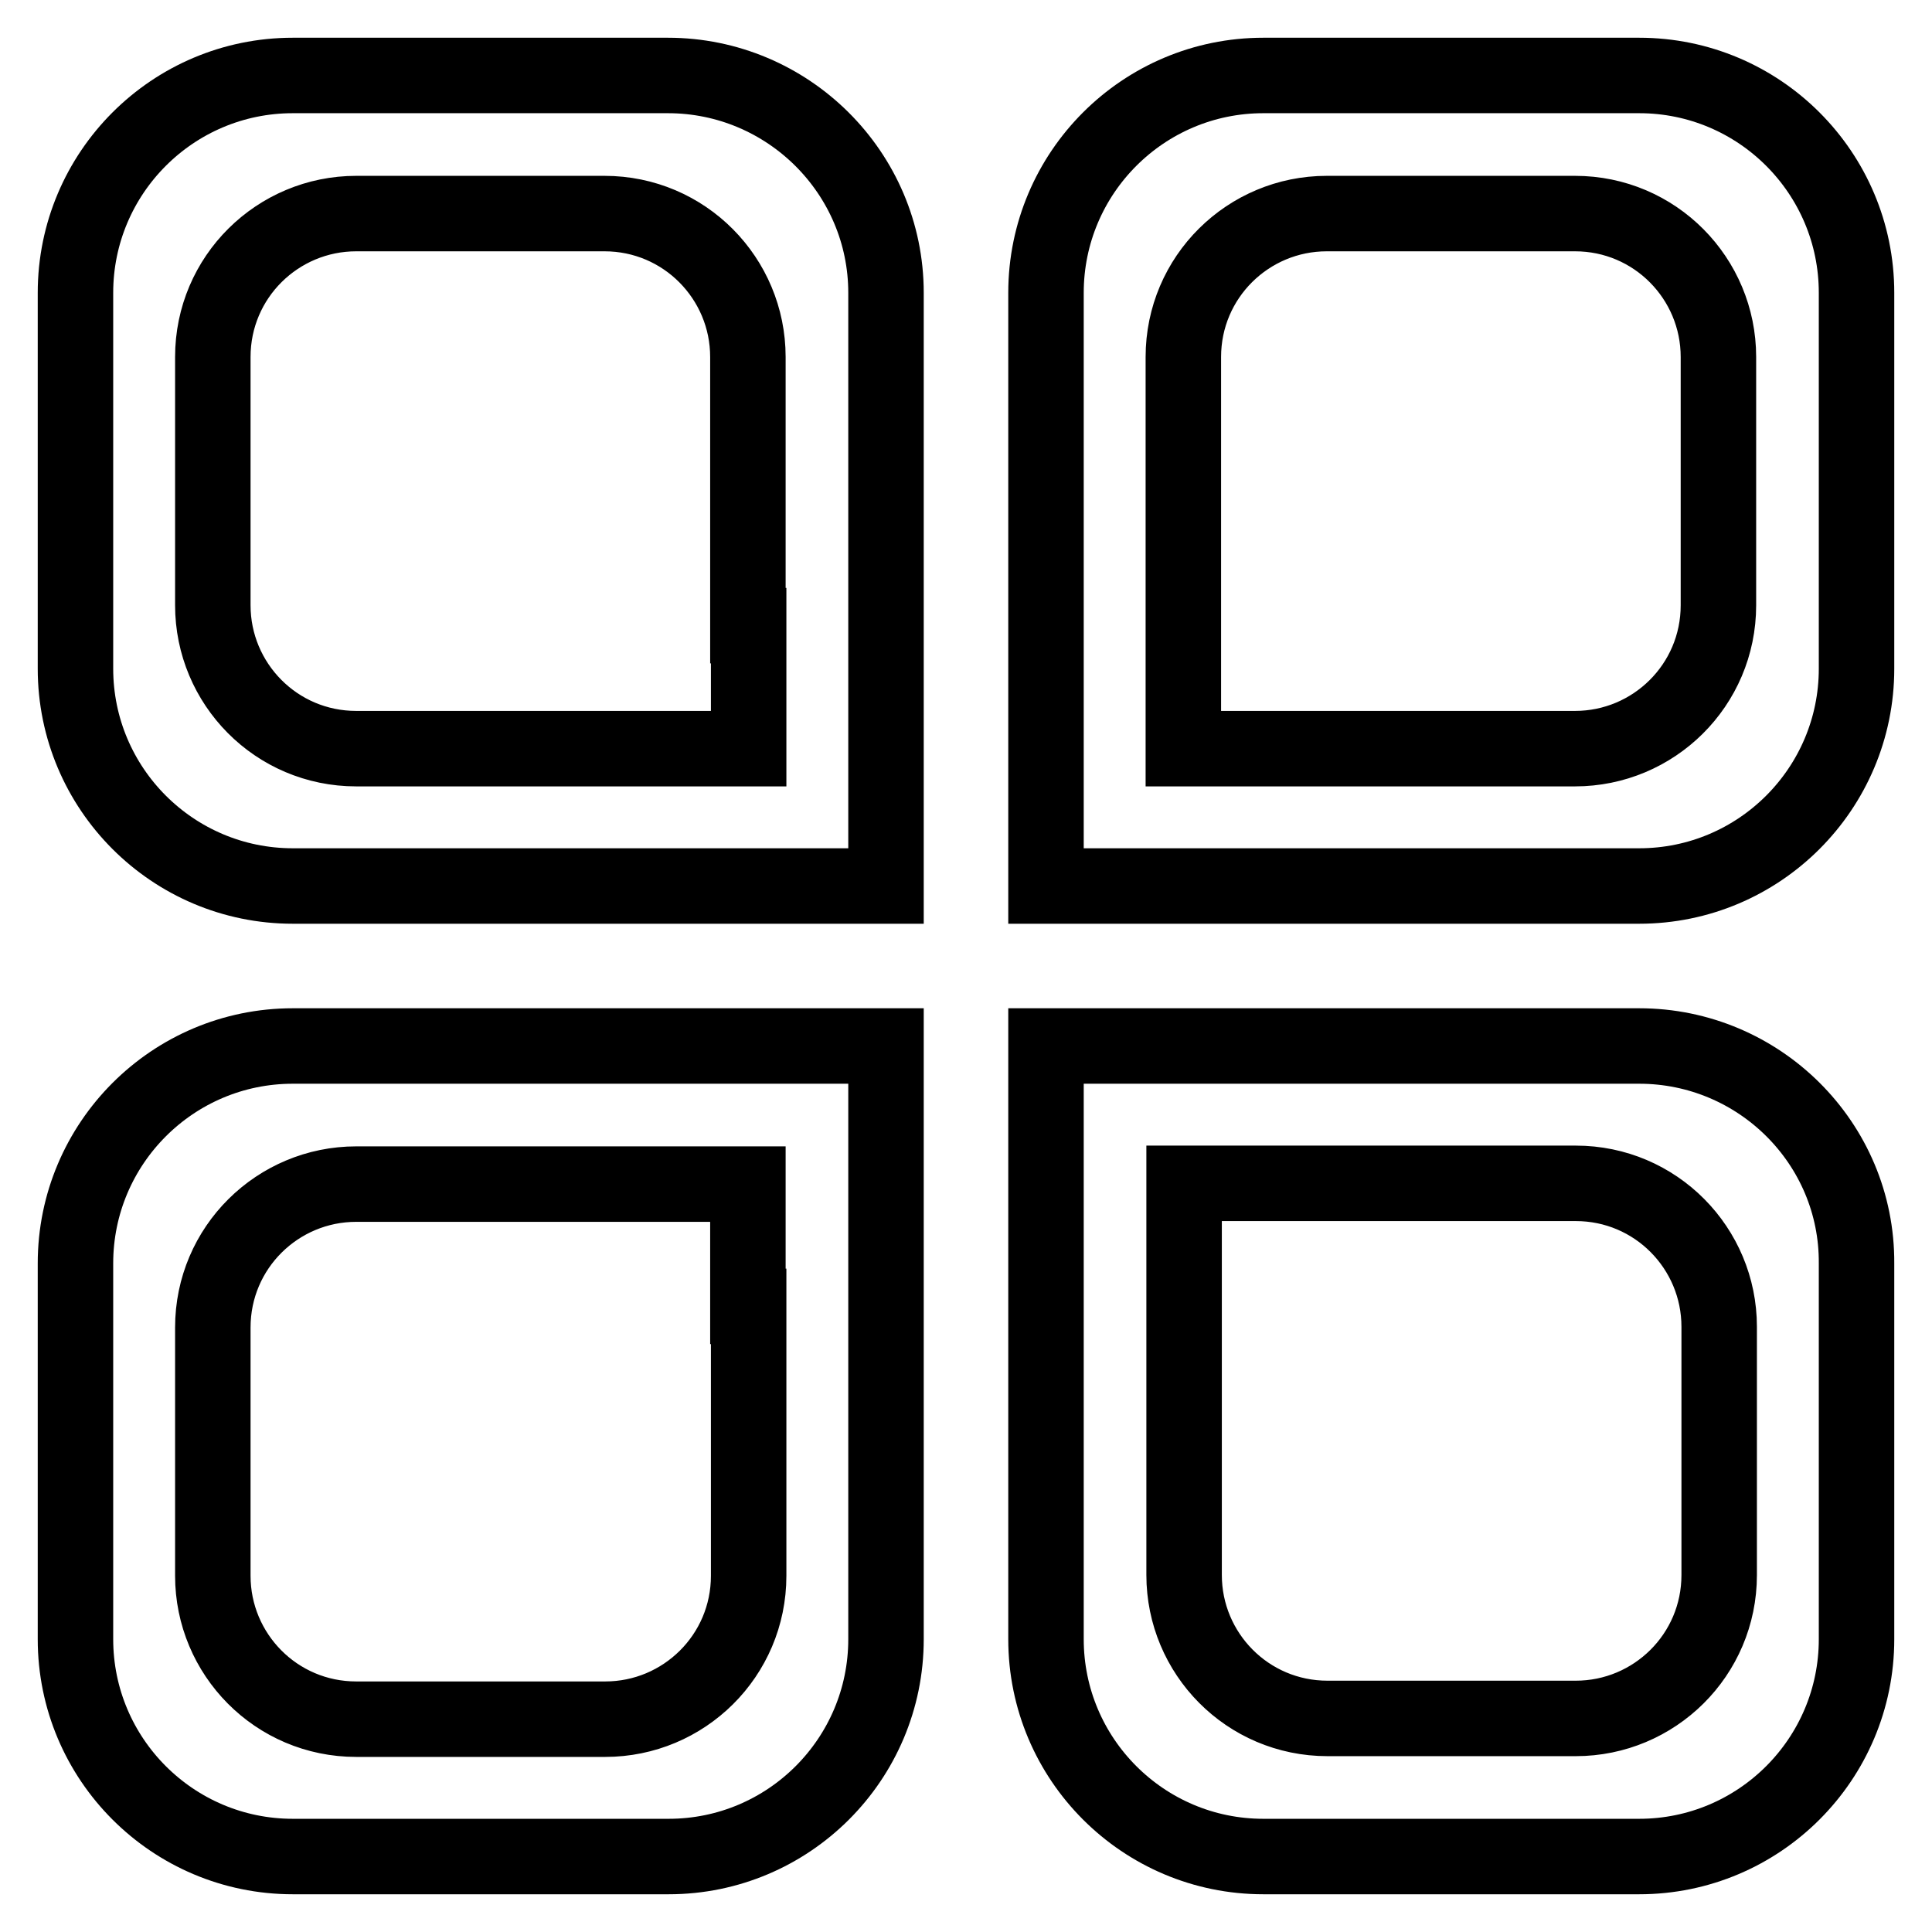
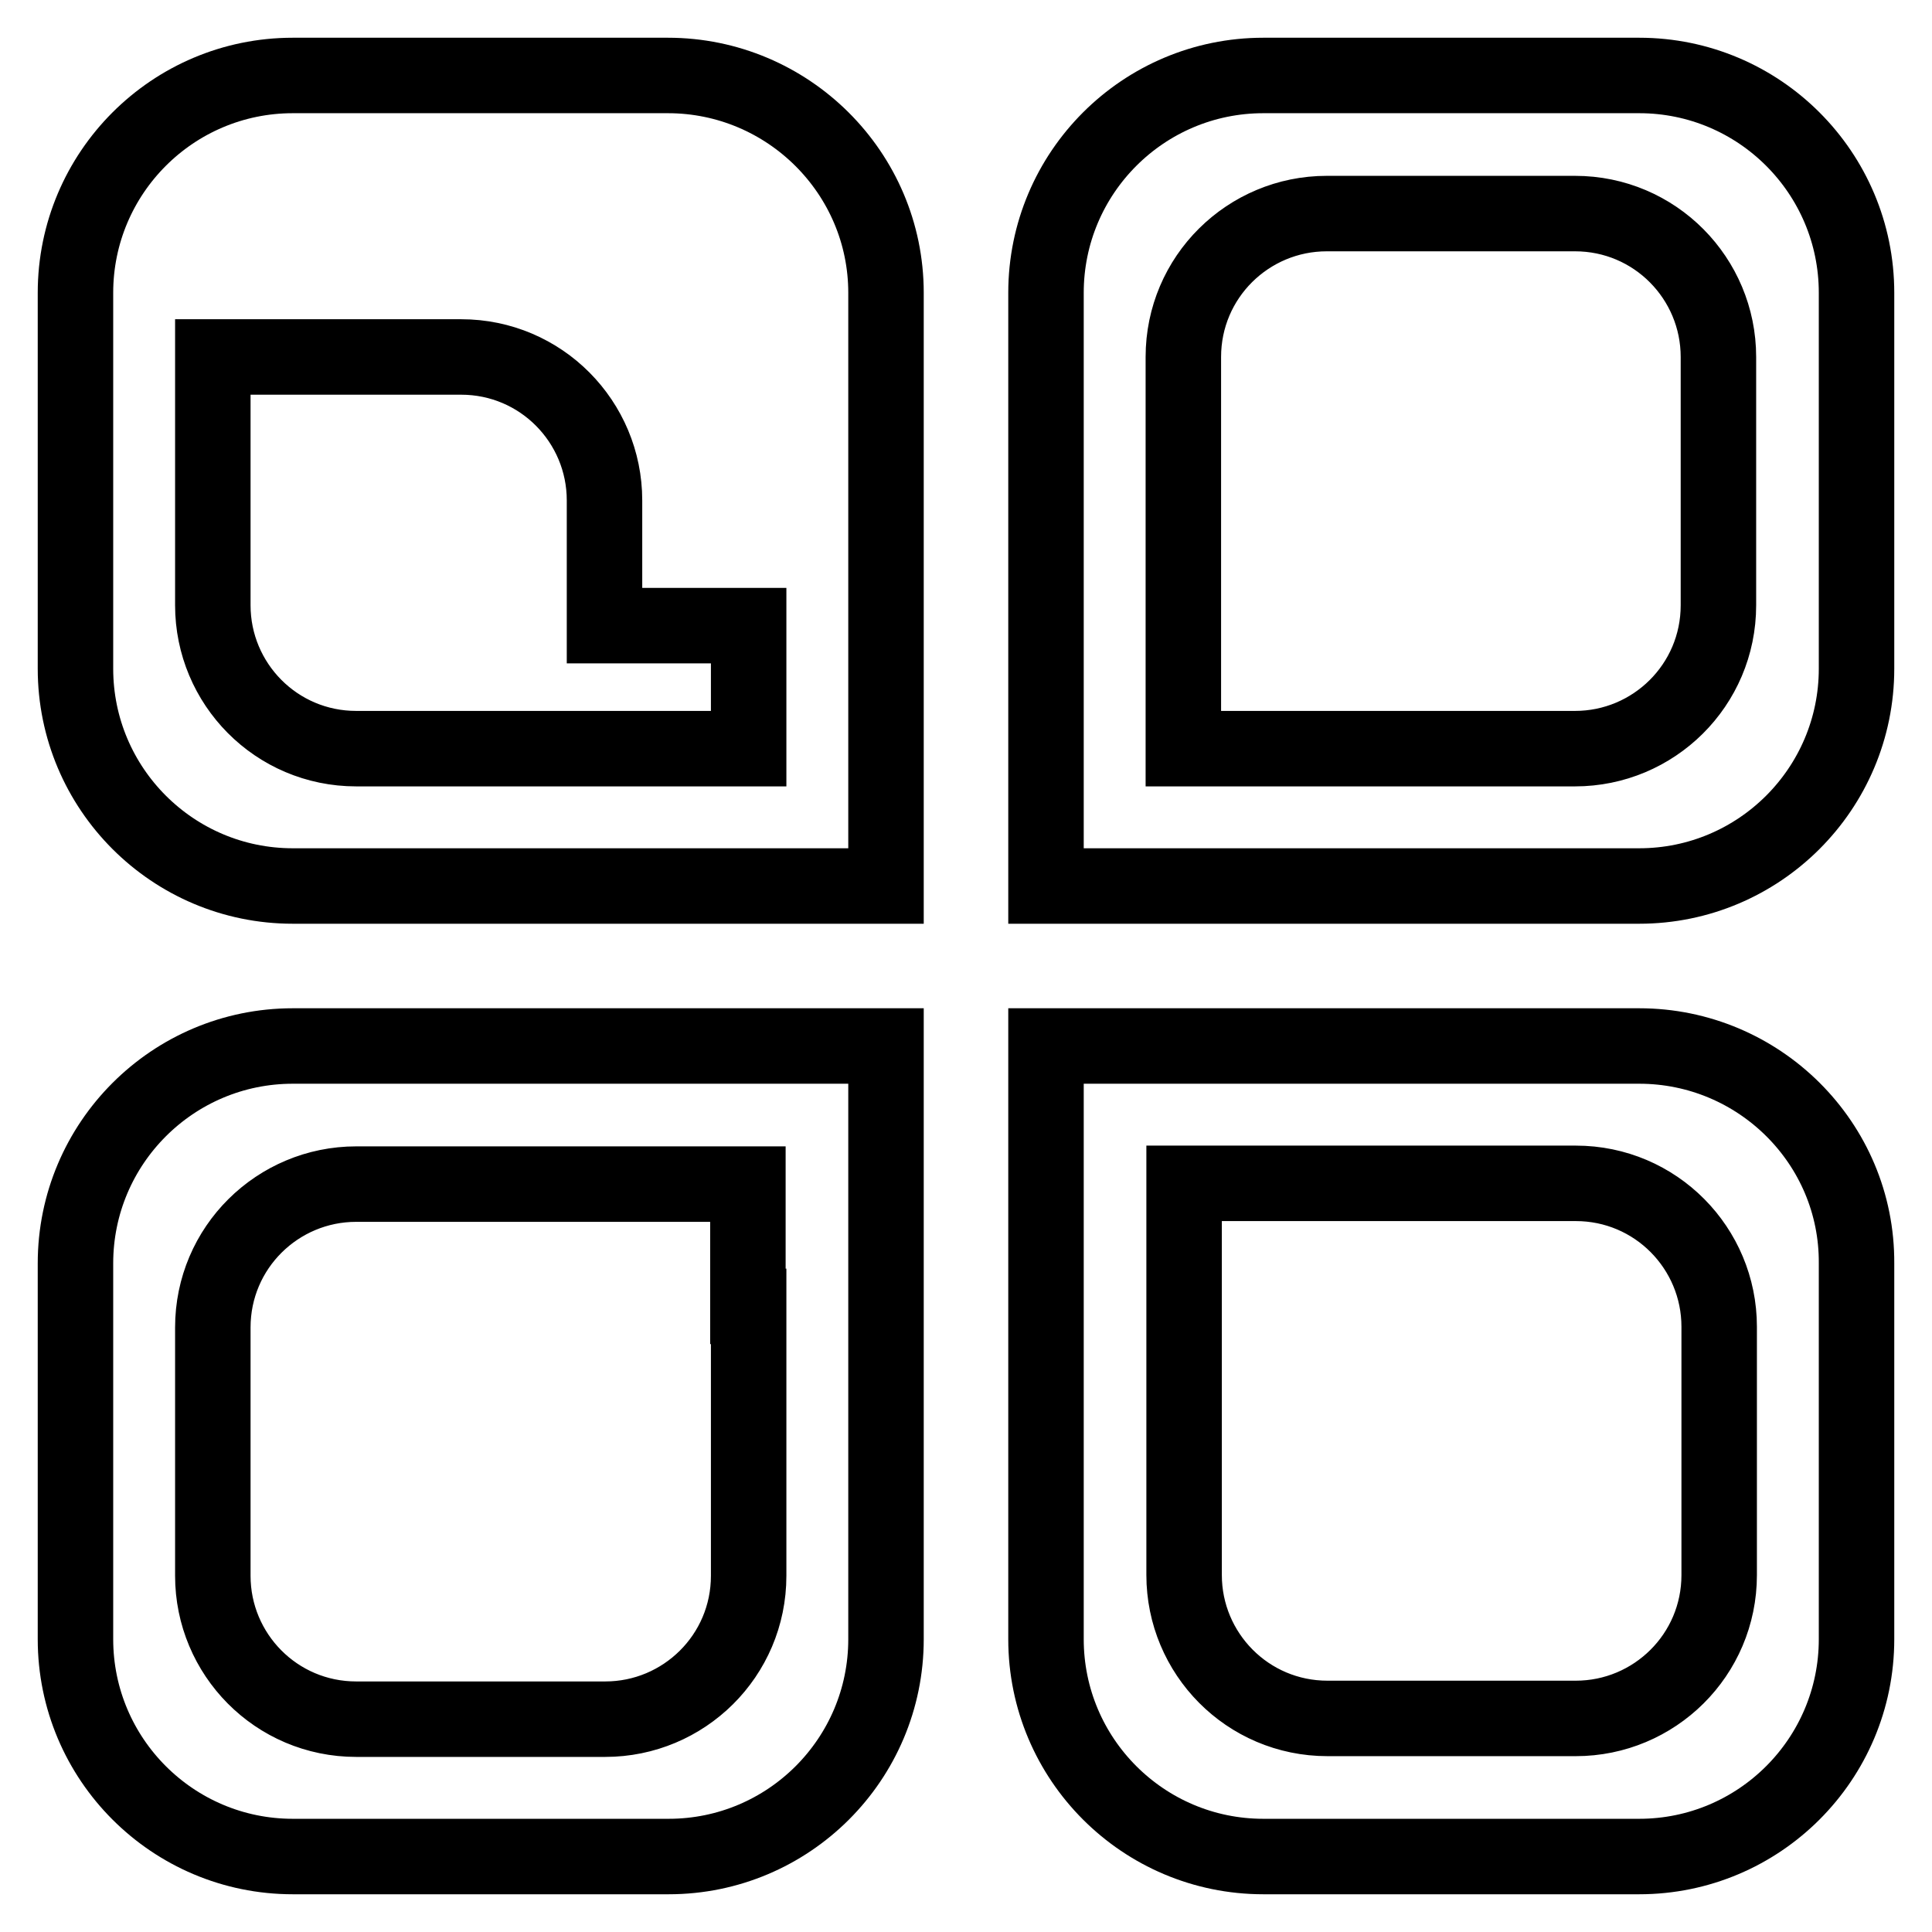
<svg xmlns="http://www.w3.org/2000/svg" version="1.1" x="0px" y="0px" viewBox="0 0 256 256" enable-background="new 0 0 256 256" xml:space="preserve">
  <g>
-     <path stroke-width="10" fill-opacity="0" stroke="#000000" d="M88.5,10H38.8C22.9,10,10,22.9,10,38.8v49.8c0,15.9,12.9,28.8,28.8,28.8h78.6V38.8 C117.4,22.9,104.4,10,88.5,10z M99.2,82.9v16.3H47.2c-10.6,0-19-8.6-19-19V47.3c0-10.6,8.6-19,19-19h32.9c10.6,0,19,8.6,19,19V82.9 z M217.2,117.4c15.9,0,28.8-12.9,28.8-28.8V38.8c0-15.9-12.9-28.8-28.8-28.8h-49.8c-15.9,0-28.8,12.9-28.8,28.8v78.6L217.2,117.4 L217.2,117.4z M156.8,82.9V47.3c0-10.6,8.6-19,19-19h32.9c10.6,0,19,8.6,19,19v32.9c0,10.6-8.6,19-19,19h-51.9V82.9L156.8,82.9z  M38.8,138.6c-15.9,0-28.8,12.9-28.8,28.8v49.8c0,15.9,12.9,28.8,28.8,28.8h49.8c15.9,0,28.8-12.9,28.8-28.8v-78.6H38.8z  M99.2,173.1v35.7c0,10.6-8.6,19-19,19H47.2c-10.6,0-19-8.6-19-19v-32.9c0-10.6,8.6-19,19-19h51.9V173.1z M217.2,138.6h-78.6v78.6 c0,15.9,12.9,28.8,28.8,28.8h49.8c15.9,0,28.8-12.9,28.8-28.8v-49.8C246.1,151.5,233.1,138.6,217.2,138.6L217.2,138.6z  M227.8,208.7c0,10.6-8.6,19-19,19h-32.9c-10.6,0-19-8.6-19-19v-51.9h51.9c10.6,0,19,8.6,19,19V208.7L227.8,208.7z" />
+     <path stroke-width="10" fill-opacity="0" stroke="#000000" d="M88.5,10H38.8C22.9,10,10,22.9,10,38.8v49.8c0,15.9,12.9,28.8,28.8,28.8h78.6V38.8 C117.4,22.9,104.4,10,88.5,10z M99.2,82.9v16.3H47.2c-10.6,0-19-8.6-19-19V47.3h32.9c10.6,0,19,8.6,19,19V82.9 z M217.2,117.4c15.9,0,28.8-12.9,28.8-28.8V38.8c0-15.9-12.9-28.8-28.8-28.8h-49.8c-15.9,0-28.8,12.9-28.8,28.8v78.6L217.2,117.4 L217.2,117.4z M156.8,82.9V47.3c0-10.6,8.6-19,19-19h32.9c10.6,0,19,8.6,19,19v32.9c0,10.6-8.6,19-19,19h-51.9V82.9L156.8,82.9z  M38.8,138.6c-15.9,0-28.8,12.9-28.8,28.8v49.8c0,15.9,12.9,28.8,28.8,28.8h49.8c15.9,0,28.8-12.9,28.8-28.8v-78.6H38.8z  M99.2,173.1v35.7c0,10.6-8.6,19-19,19H47.2c-10.6,0-19-8.6-19-19v-32.9c0-10.6,8.6-19,19-19h51.9V173.1z M217.2,138.6h-78.6v78.6 c0,15.9,12.9,28.8,28.8,28.8h49.8c15.9,0,28.8-12.9,28.8-28.8v-49.8C246.1,151.5,233.1,138.6,217.2,138.6L217.2,138.6z  M227.8,208.7c0,10.6-8.6,19-19,19h-32.9c-10.6,0-19-8.6-19-19v-51.9h51.9c10.6,0,19,8.6,19,19V208.7L227.8,208.7z" />
  </g>
</svg>